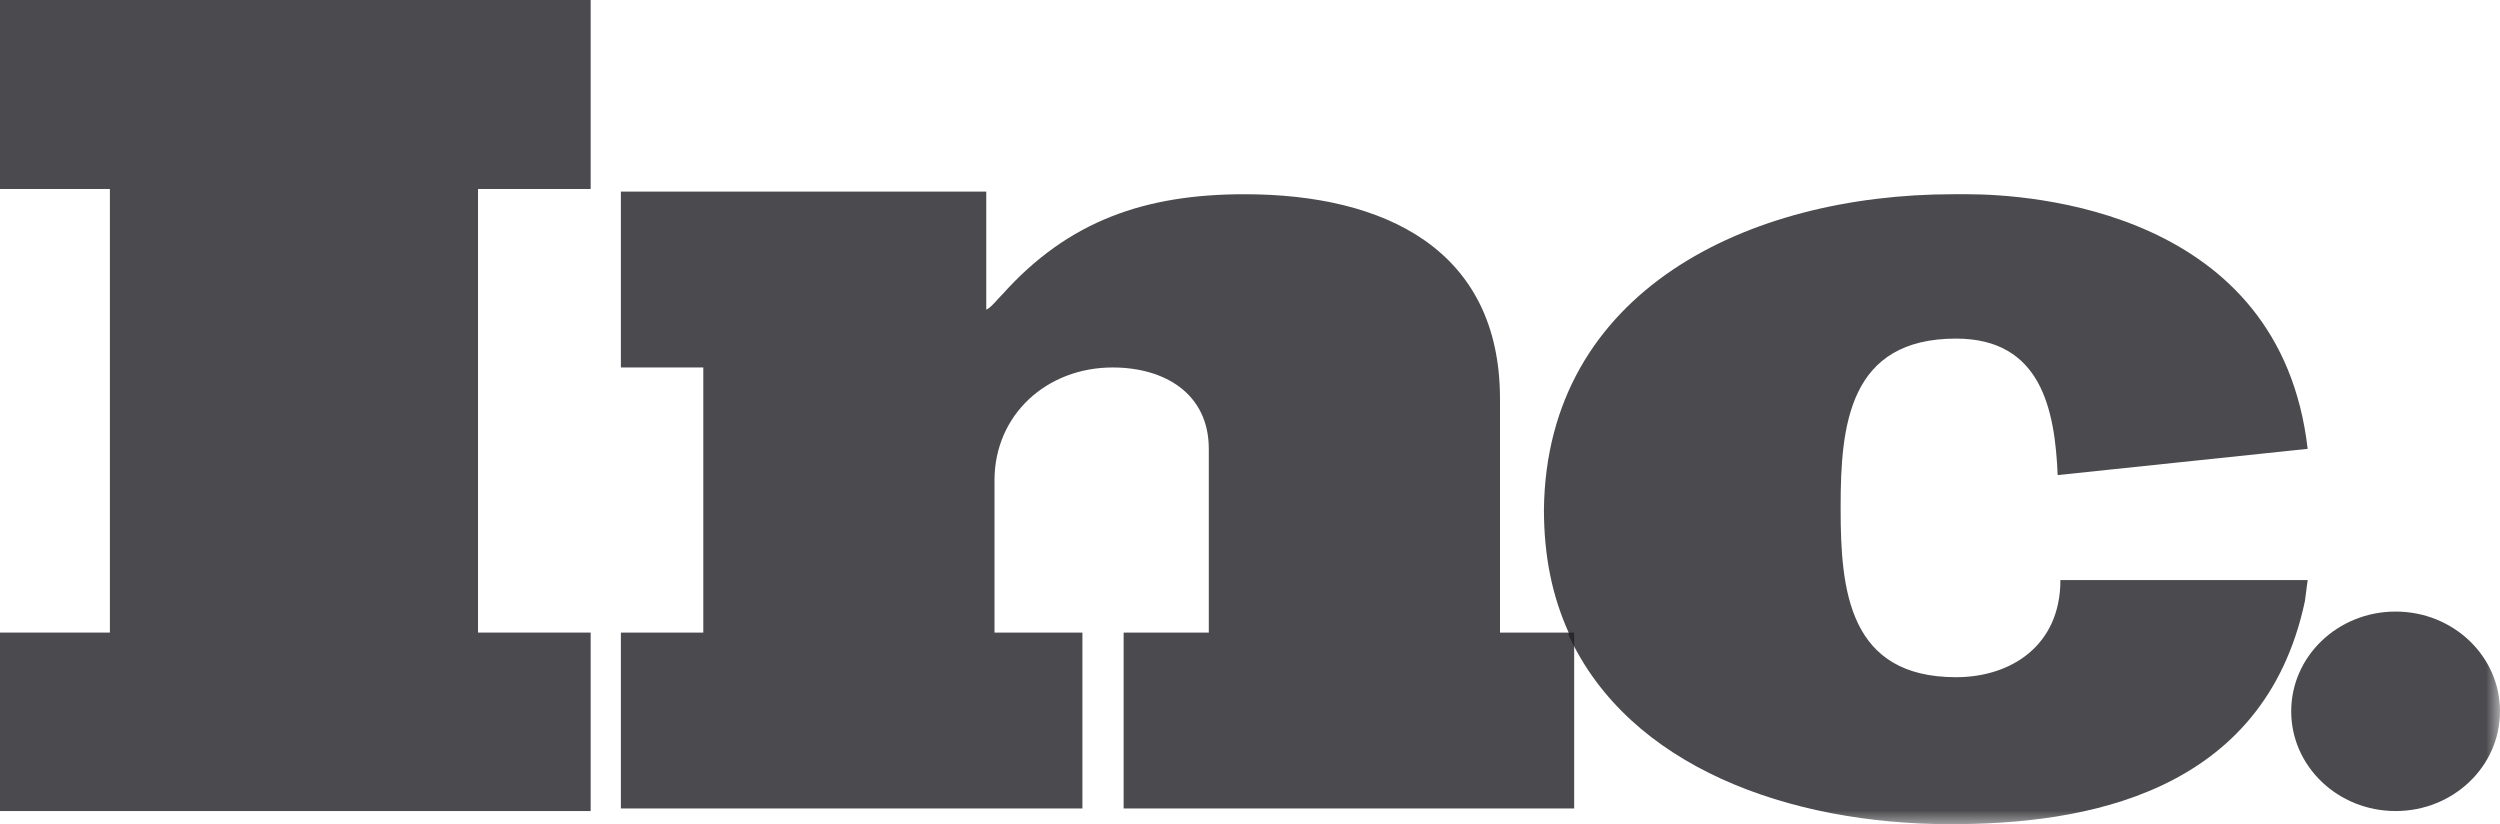
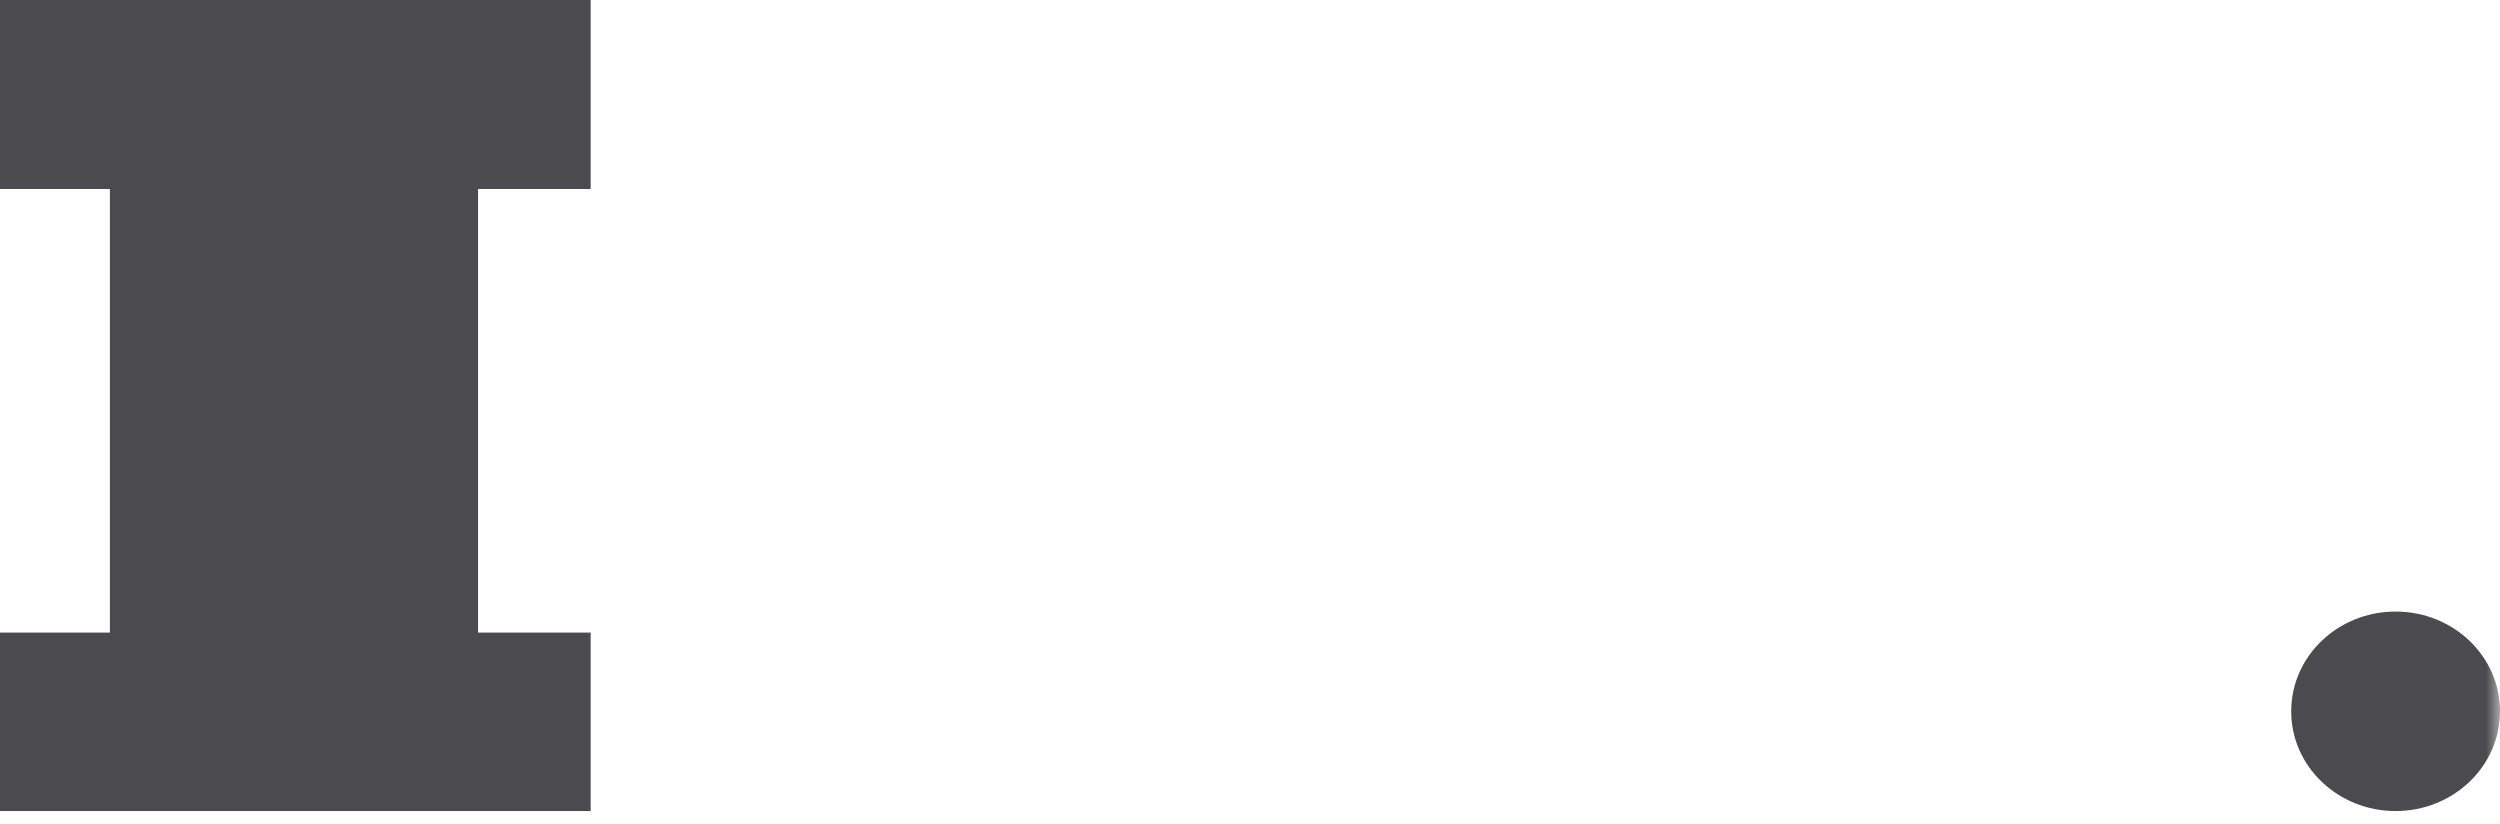
<svg xmlns="http://www.w3.org/2000/svg" width="91" height="30" viewBox="0 0 91 30" fill="none">
  <g clip-path="url(#clip0_6332_16302)">
    <path d="M0 0V6.879H4V23.026H0V29.522H21.5V23.026H17.4V6.879H21.5V0H0Z" fill="#1F1F24" fill-opacity="0.8" />
    <mask id="mask0_6332_16302" style="mask-type:alpha" maskUnits="userSpaceOnUse" x="0" y="0" width="91" height="31">
-       <path d="M91 0H0V30.096H91V0Z" fill="white" />
-     </mask>
+       </mask>
    <g mask="url(#mask0_6332_16302)">
      <path d="M22.6 6.975V13.376H25.6V23.026H22.6V29.427H39.4V23.026H36.2V17.484C36.2 15.096 38.1 13.376 40.5 13.376C42.4 13.376 44 14.331 44 16.338V23.026H40.9V29.427H57.3V23.121V23.026H54.6V14.522C54.6 9.077 50.4 7.07 45.3 7.07C41.7 7.07 38.9 8.026 36.5 10.701C36.3 10.892 36.1 11.178 35.9 11.274V6.975H22.6Z" fill="#1F1F24" fill-opacity="0.8" />
    </g>
    <mask id="mask1_6332_16302" style="mask-type:alpha" maskUnits="userSpaceOnUse" x="0" y="0" width="91" height="31">
-       <path d="M91 0H0V30.096H91V0Z" fill="white" />
+       <path d="M91 0V30.096H91V0Z" fill="white" />
    </mask>
    <g mask="url(#mask1_6332_16302)">
-       <path d="M71.099 7.07C63.599 7.07 56.299 10.605 56.199 18.535C56.199 20.255 56.499 21.688 57.099 23.026V23.121C59.299 27.898 65.099 30 70.999 30C75.799 30 82.399 28.949 83.899 21.879L83.999 21.115H75.299H74.999C74.999 23.503 73.199 24.65 71.199 24.65C67.299 24.65 66.999 21.497 66.999 18.535V18.44C66.999 15.478 67.299 12.325 71.199 12.325C74.299 12.325 74.799 14.905 74.899 17.293L83.999 16.338C82.999 7.644 73.899 7.07 71.599 7.07C71.299 7.07 71.099 7.07 71.099 7.07Z" fill="#1F1F24" fill-opacity="0.8" />
-     </g>
+       </g>
    <mask id="mask2_6332_16302" style="mask-type:alpha" maskUnits="userSpaceOnUse" x="0" y="0" width="91" height="31">
      <path d="M91 0H0V30.096H91V0Z" fill="white" />
    </mask>
    <g mask="url(#mask2_6332_16302)">
      <path d="M83.4 25.891C83.4 27.898 85.1 29.522 87.2 29.522C89.3 29.522 91 27.898 91 25.891C91 23.885 89.3 22.261 87.2 22.261C85.1 22.261 83.4 23.885 83.4 25.891Z" fill="#1F1F24" fill-opacity="0.8" />
    </g>
  </g>
  <defs>
    <clipPath id="clip0_6332_16302">
      <rect width="91" height="30" fill="white" />
    </clipPath>
  </defs>
</svg>